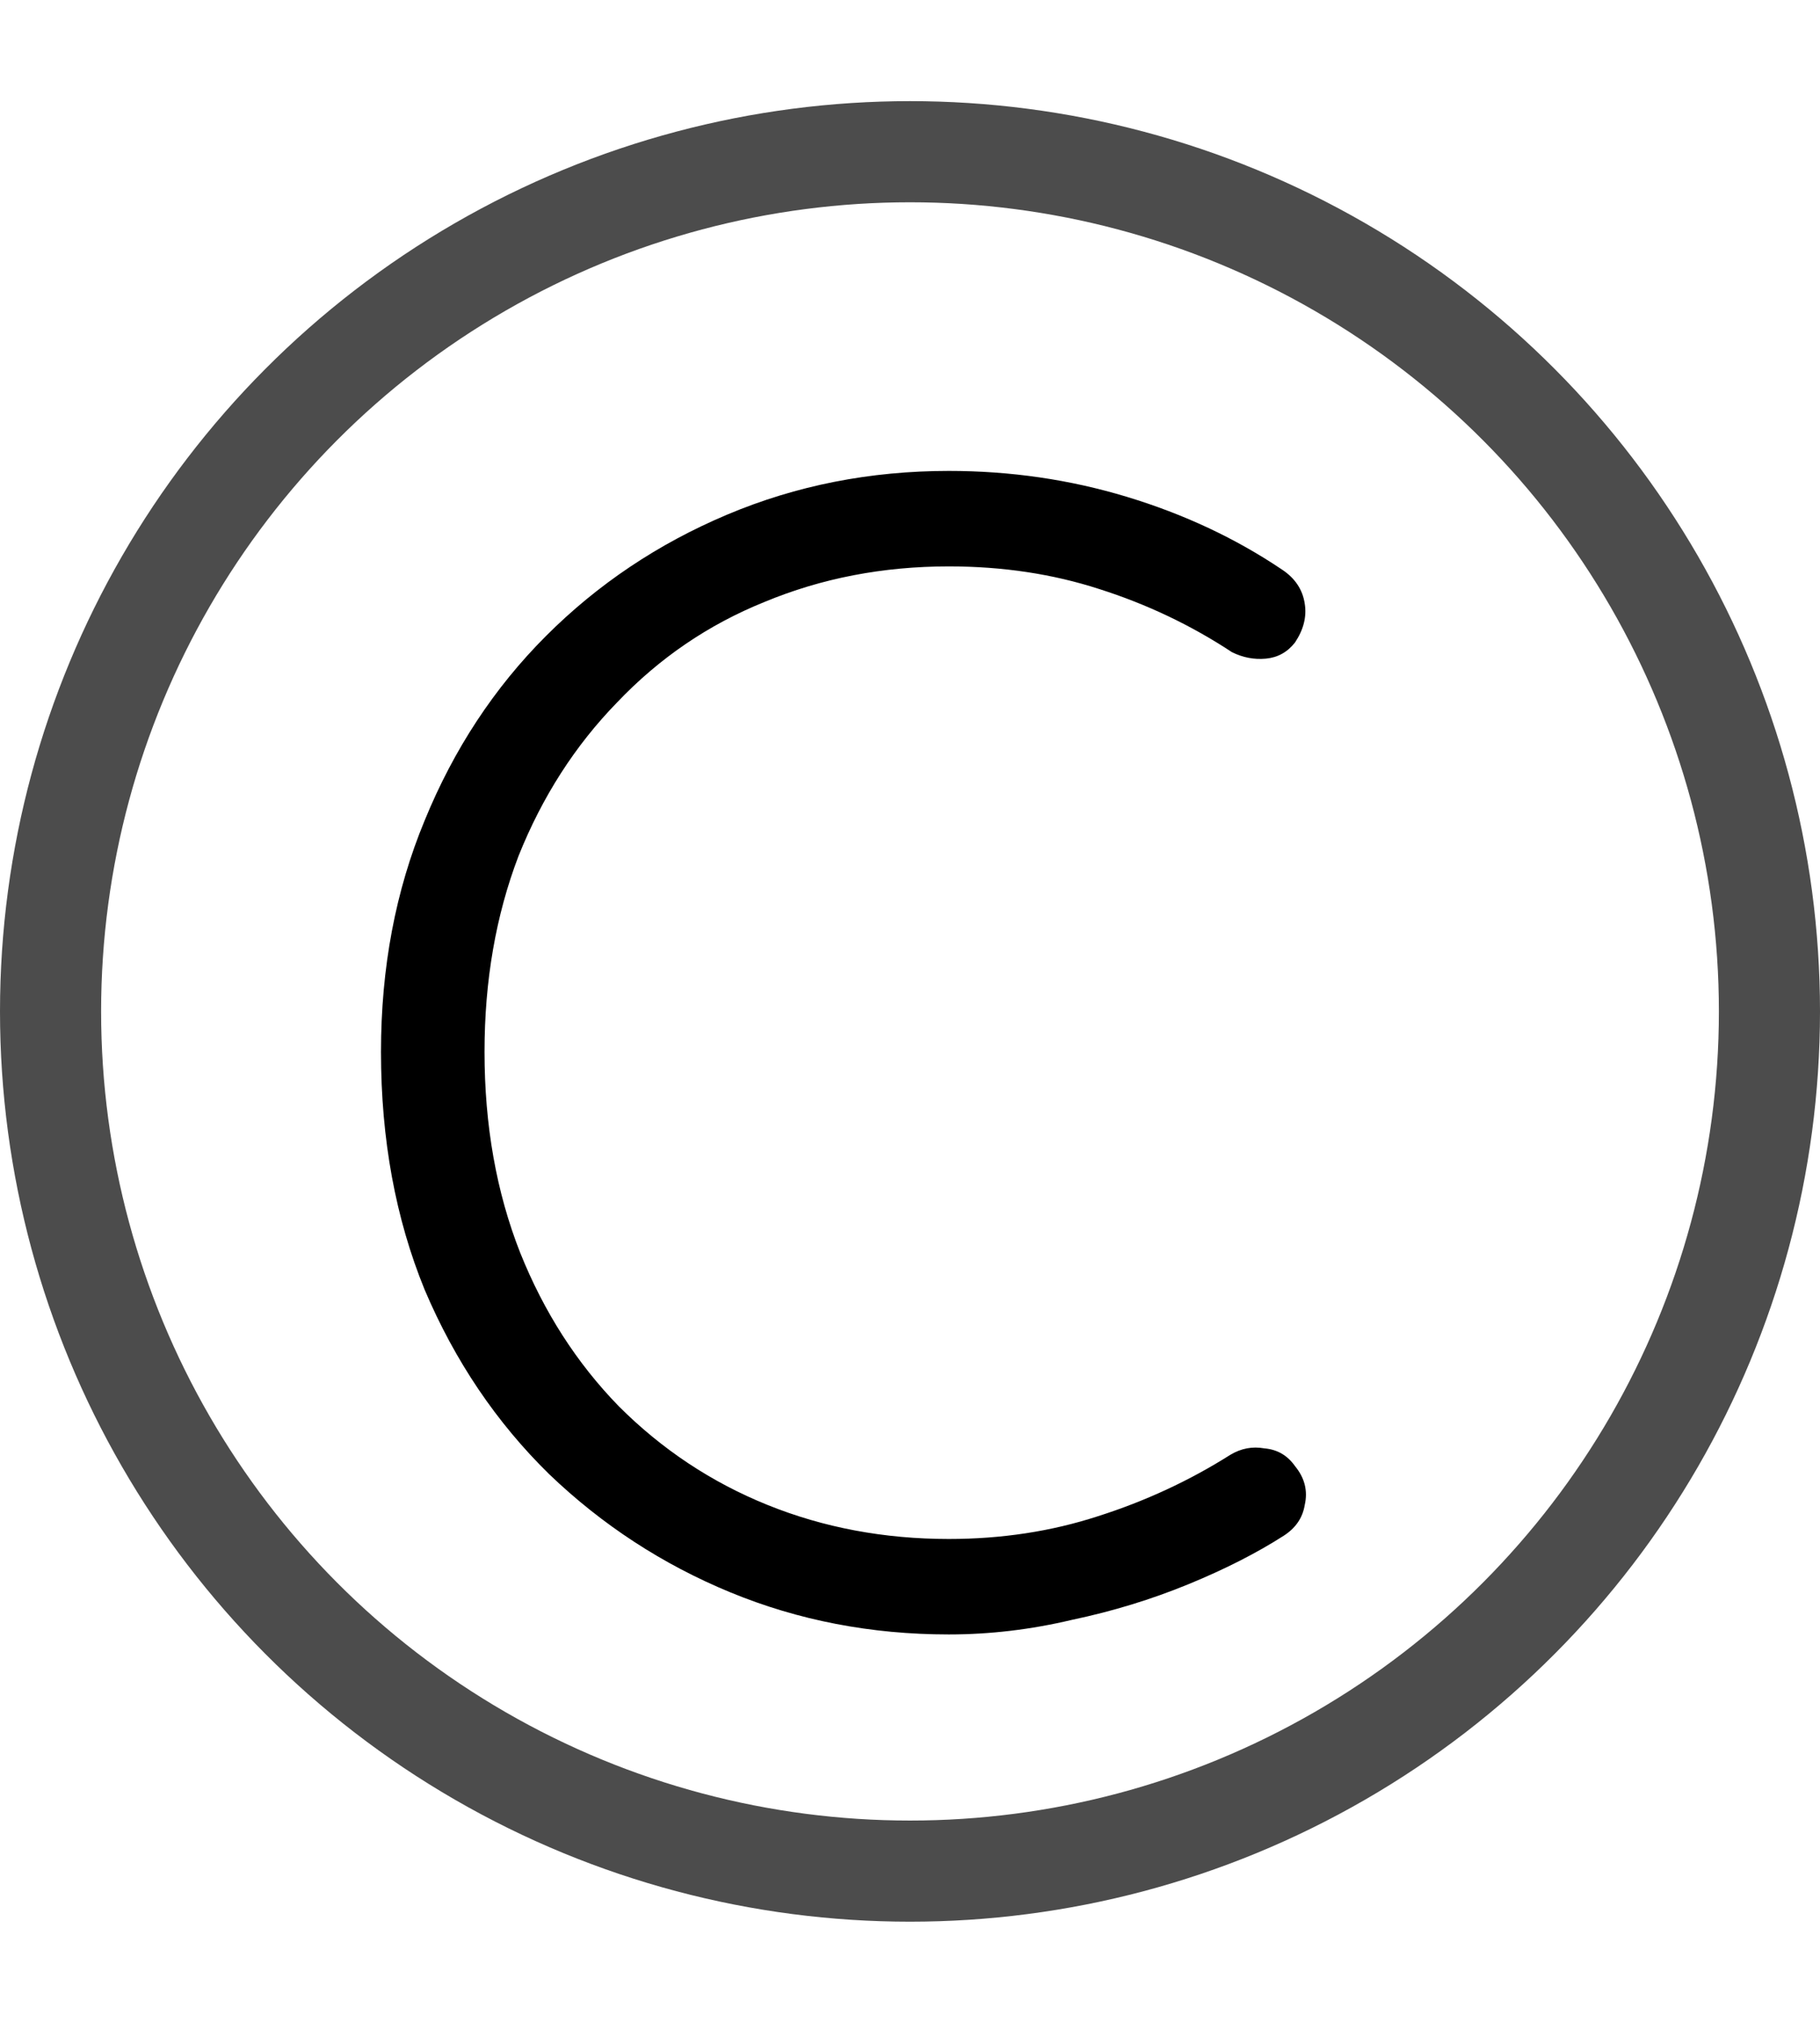
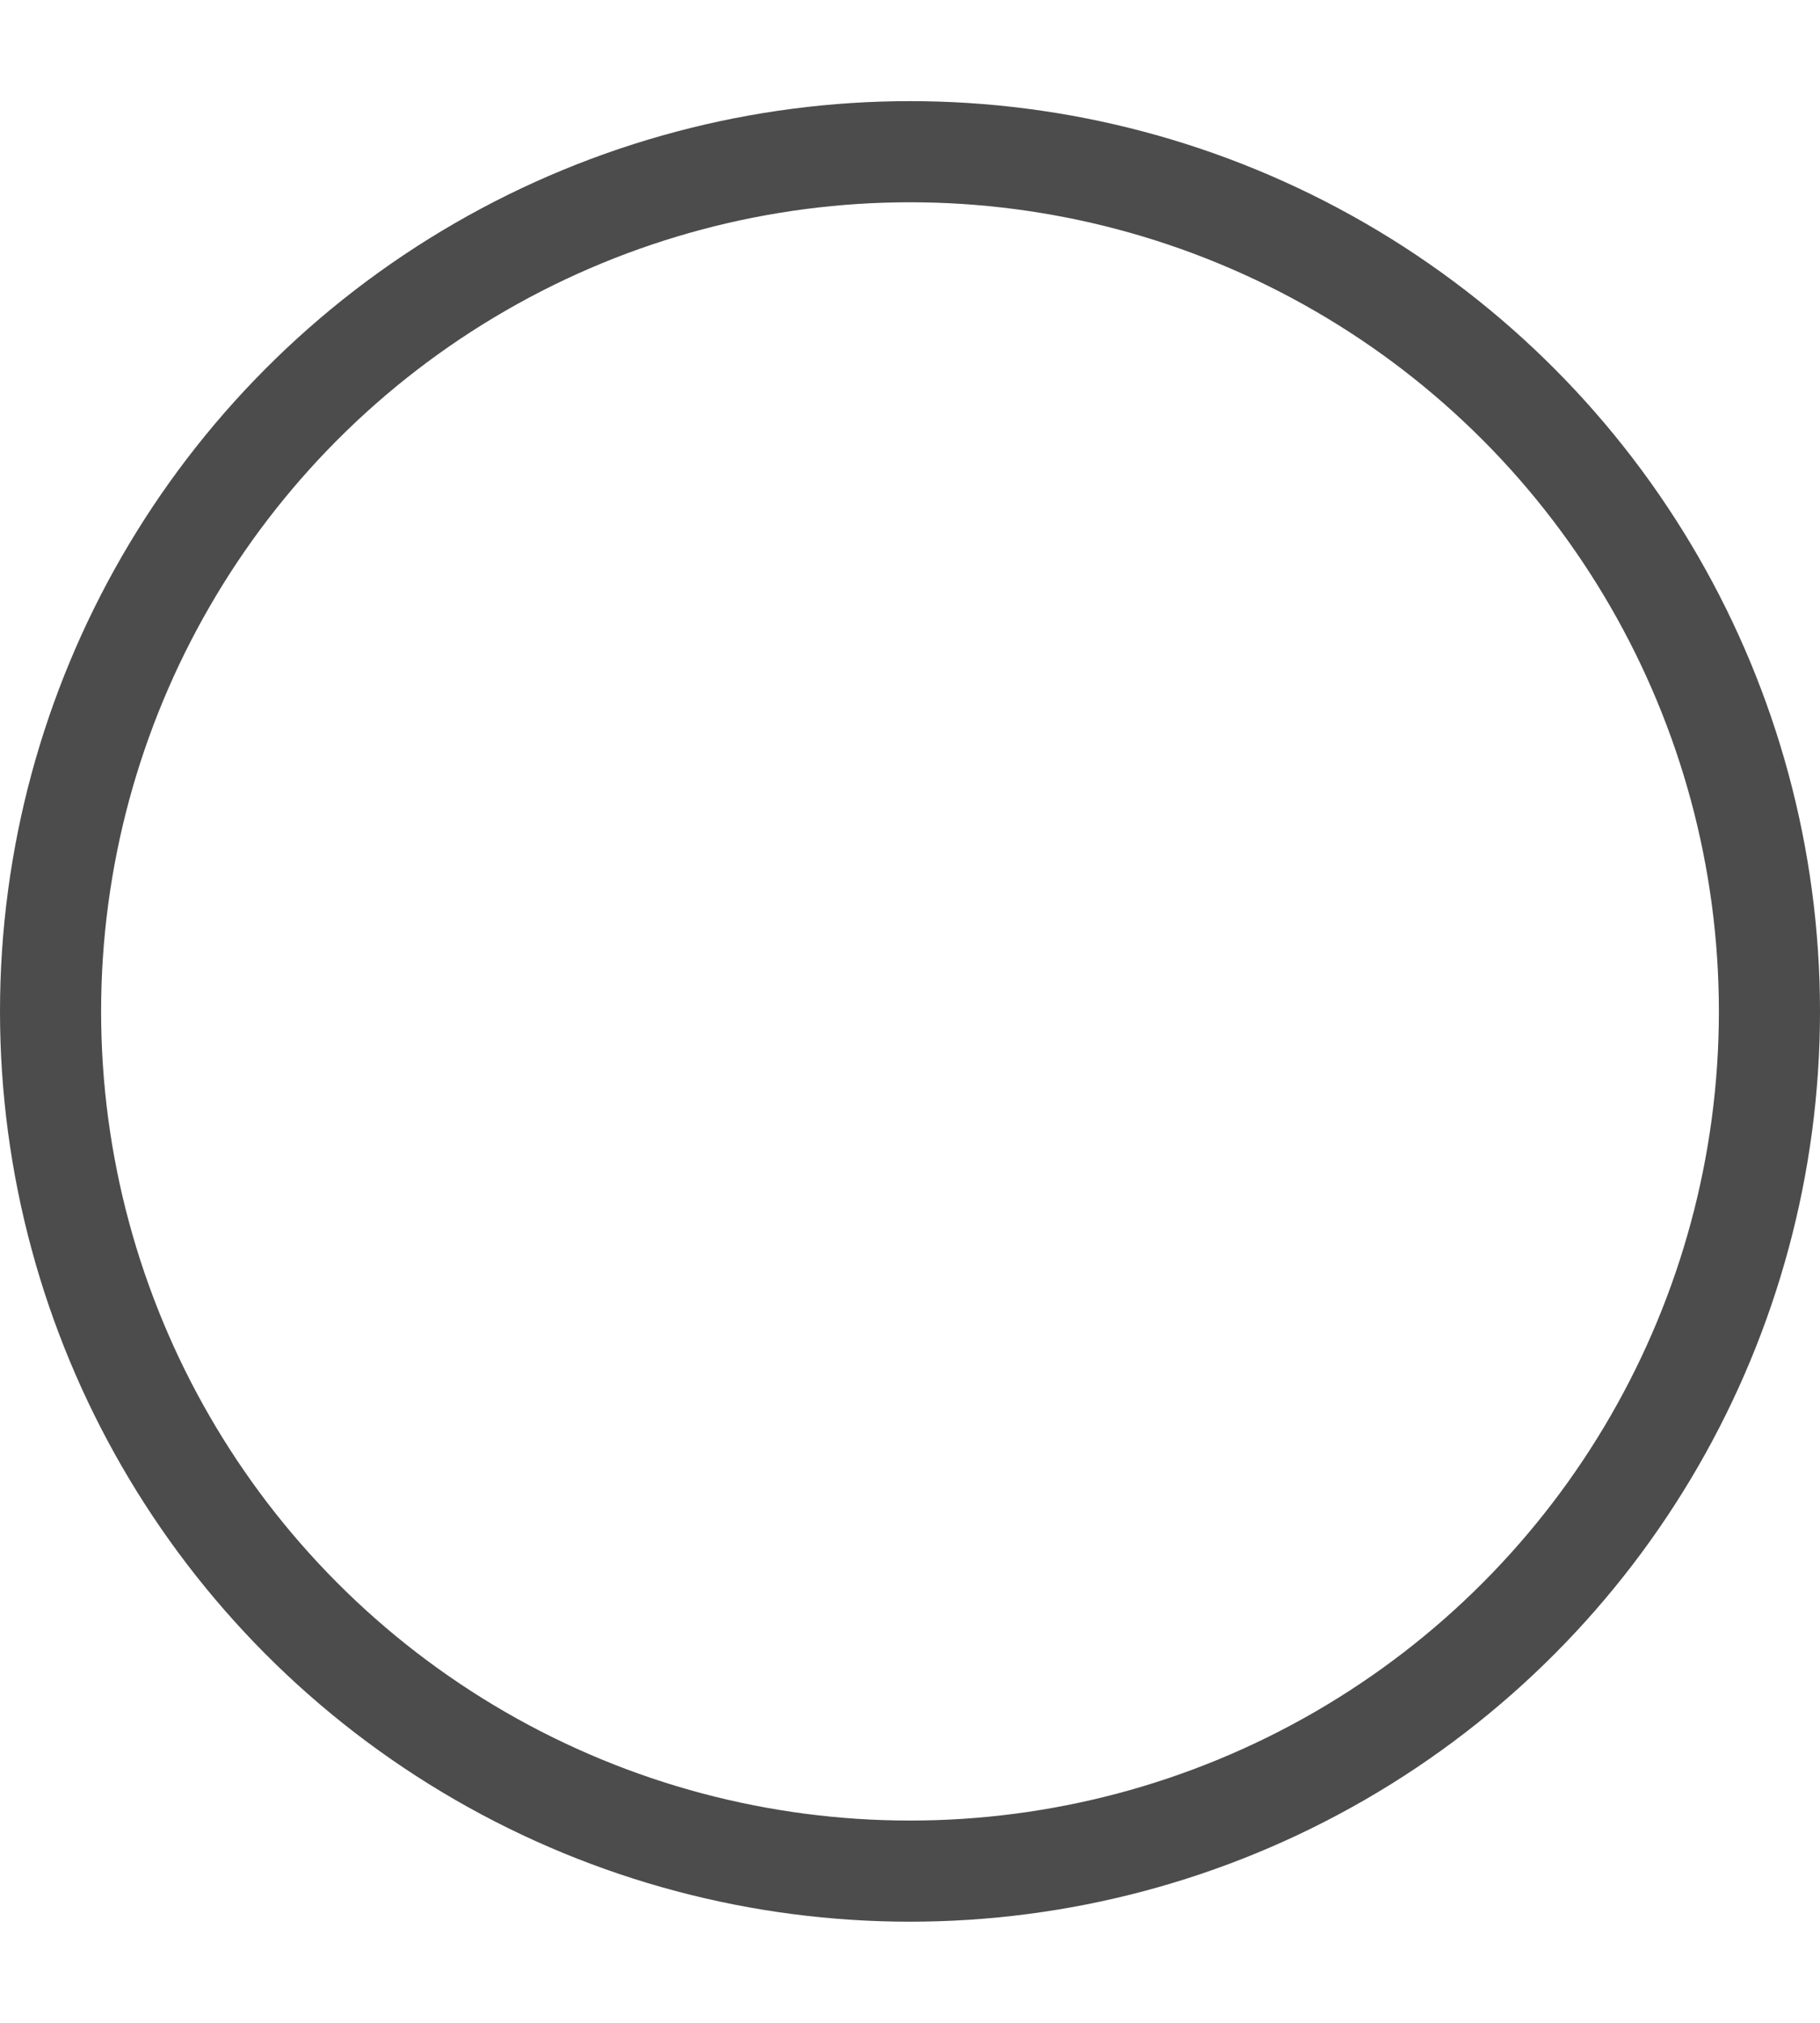
<svg xmlns="http://www.w3.org/2000/svg" width="18" height="20" viewBox="0 0 18 20" fill="none">
  <circle cx="9" cy="10" r="8.5" stroke="black" stroke-opacity="0.7" />
-   <path d="M12.68 5.632C12.808 5.717 12.883 5.829 12.904 5.968C12.925 6.096 12.893 6.224 12.808 6.352C12.733 6.448 12.637 6.501 12.52 6.512C12.403 6.523 12.291 6.501 12.184 6.448C11.779 6.181 11.341 5.973 10.872 5.824C10.413 5.675 9.917 5.6 9.384 5.6C8.733 5.6 8.125 5.717 7.56 5.952C7.005 6.176 6.52 6.507 6.104 6.944C5.688 7.371 5.363 7.877 5.128 8.464C4.904 9.051 4.792 9.696 4.792 10.4C4.792 11.125 4.909 11.787 5.144 12.384C5.379 12.971 5.704 13.477 6.12 13.904C6.547 14.331 7.037 14.656 7.592 14.88C8.147 15.104 8.744 15.216 9.384 15.216C9.907 15.216 10.397 15.141 10.856 14.992C11.325 14.843 11.763 14.64 12.168 14.384C12.275 14.32 12.387 14.299 12.504 14.32C12.632 14.331 12.733 14.389 12.808 14.496C12.904 14.613 12.936 14.741 12.904 14.88C12.883 15.008 12.813 15.109 12.696 15.184C12.429 15.355 12.115 15.515 11.752 15.664C11.389 15.813 11.005 15.931 10.6 16.016C10.195 16.112 9.789 16.16 9.384 16.16C8.616 16.16 7.896 16.021 7.224 15.744C6.552 15.467 5.955 15.077 5.432 14.576C4.909 14.064 4.499 13.456 4.2 12.752C3.912 12.048 3.768 11.264 3.768 10.4C3.768 9.568 3.912 8.805 4.2 8.112C4.488 7.408 4.888 6.8 5.4 6.288C5.912 5.776 6.509 5.376 7.192 5.088C7.875 4.8 8.605 4.656 9.384 4.656C9.992 4.656 10.579 4.741 11.144 4.912C11.709 5.083 12.221 5.323 12.68 5.632Z" fill="black" />
</svg>